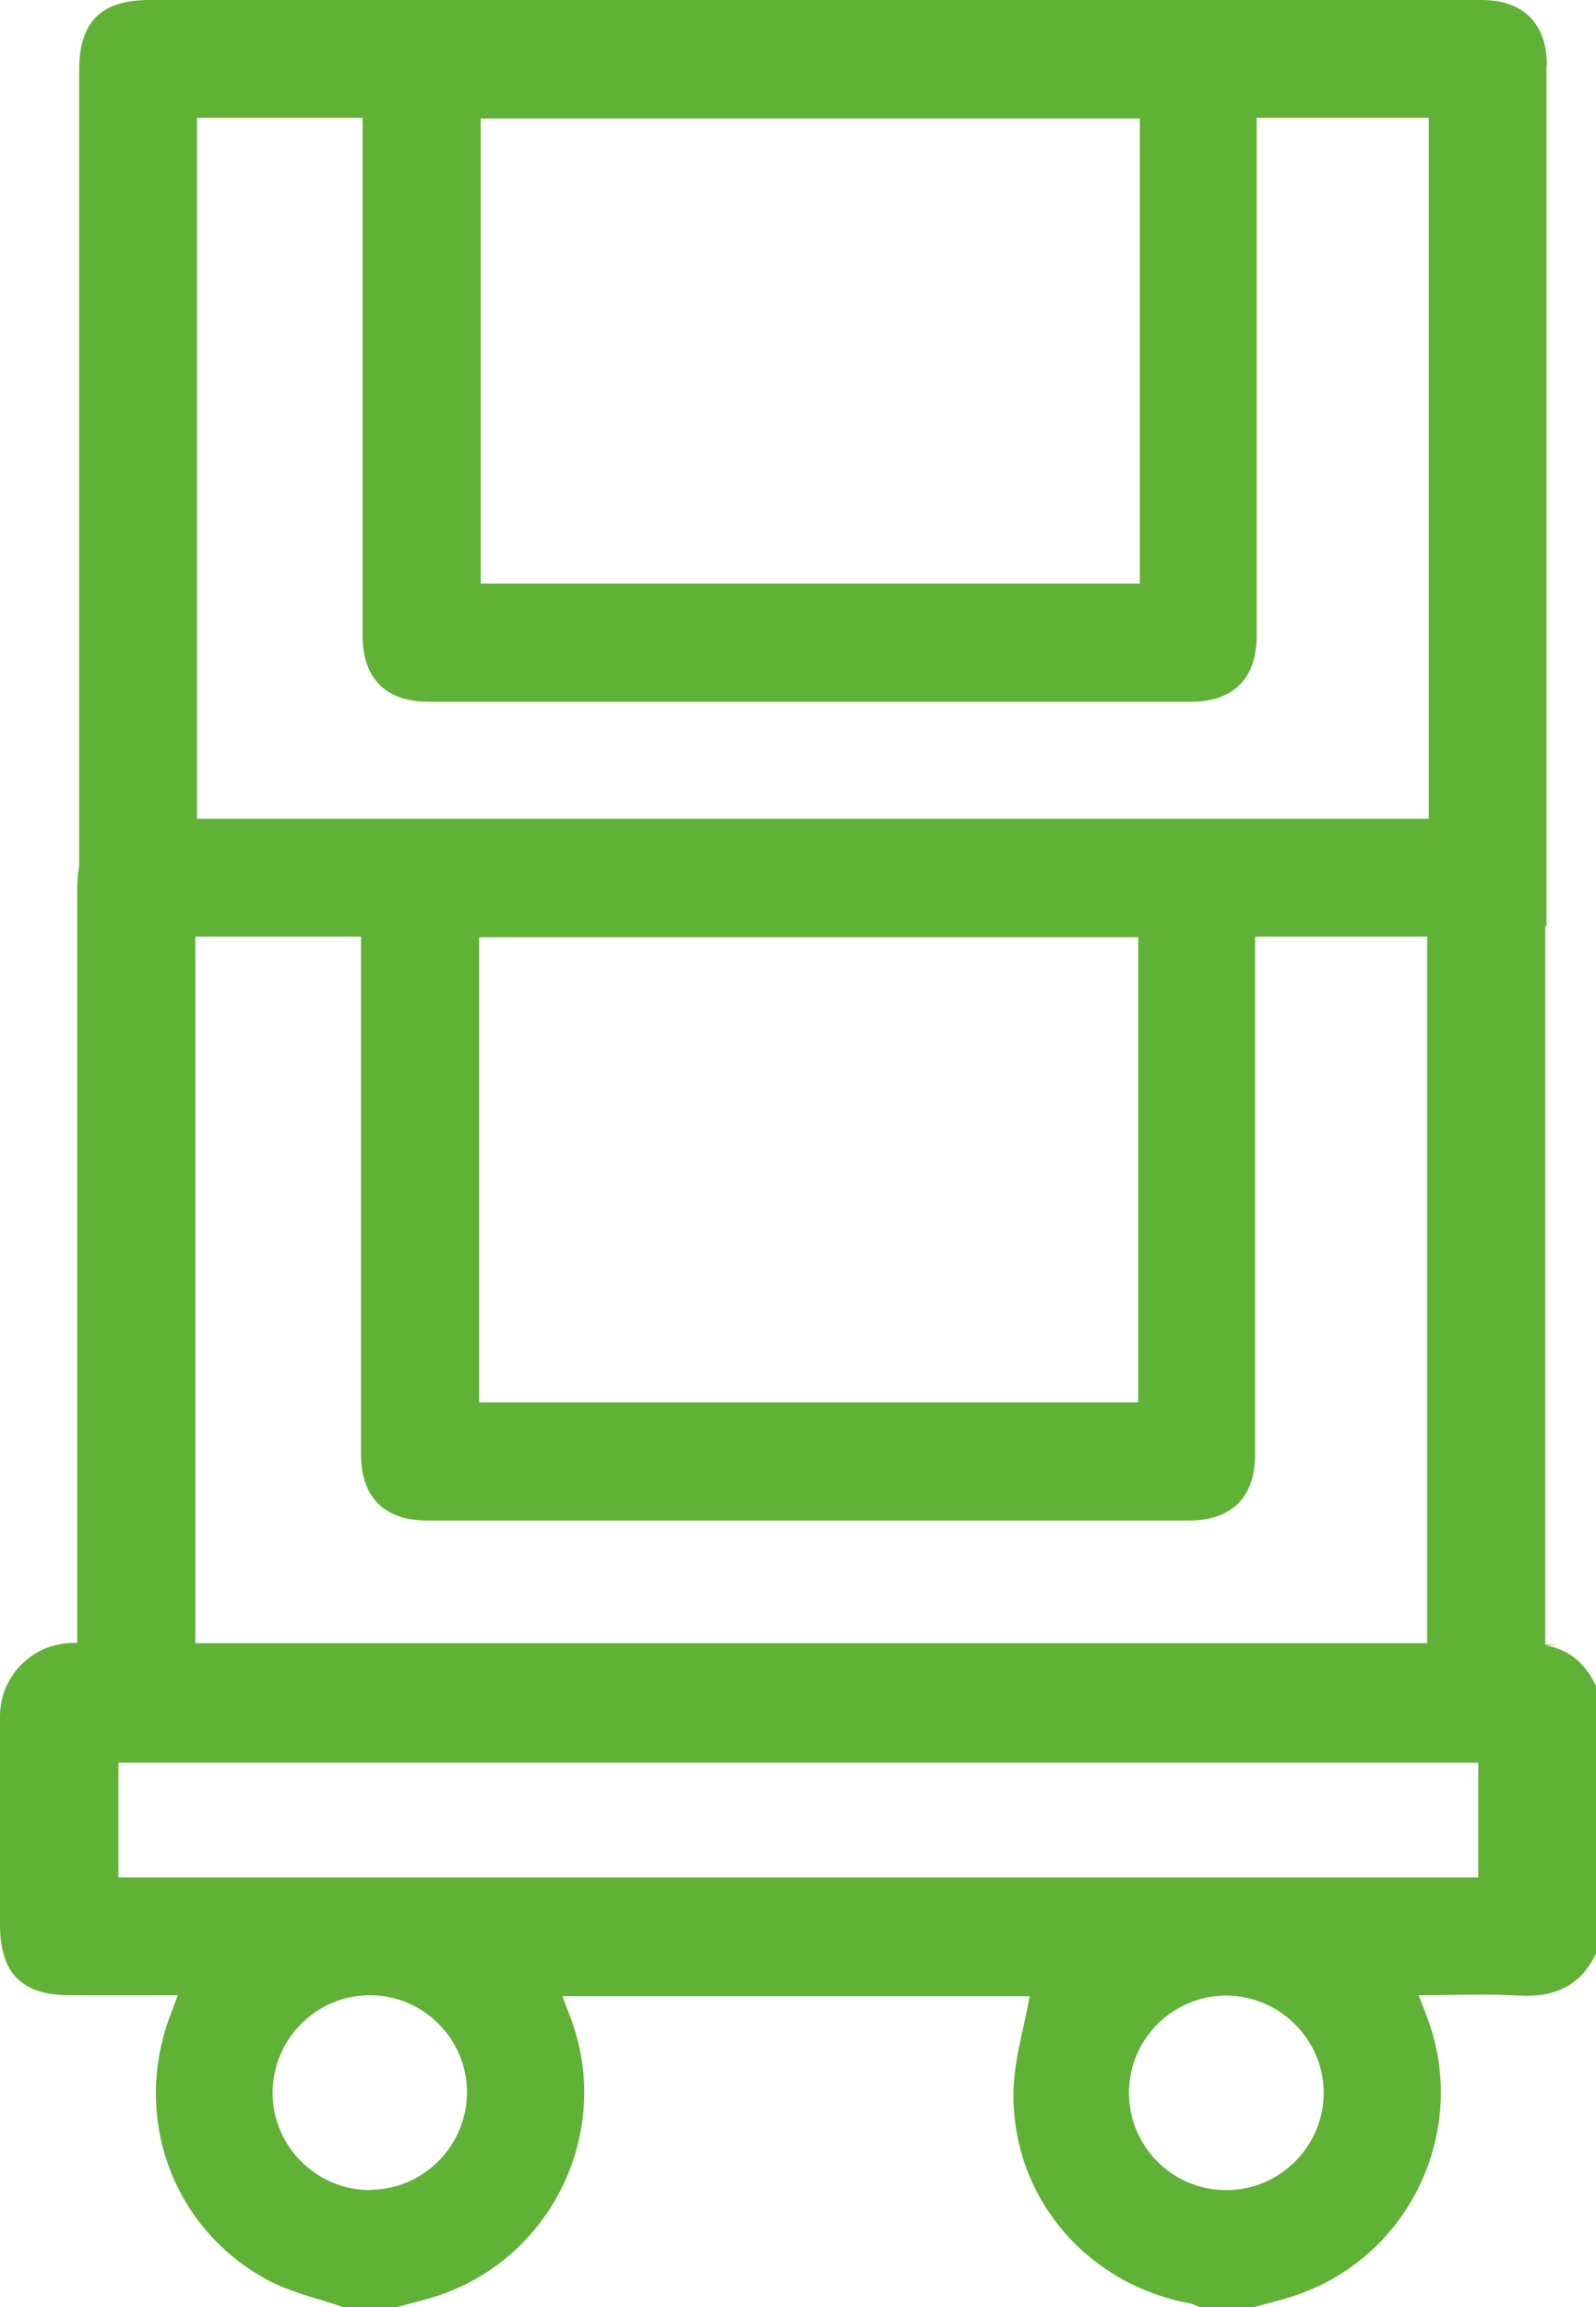
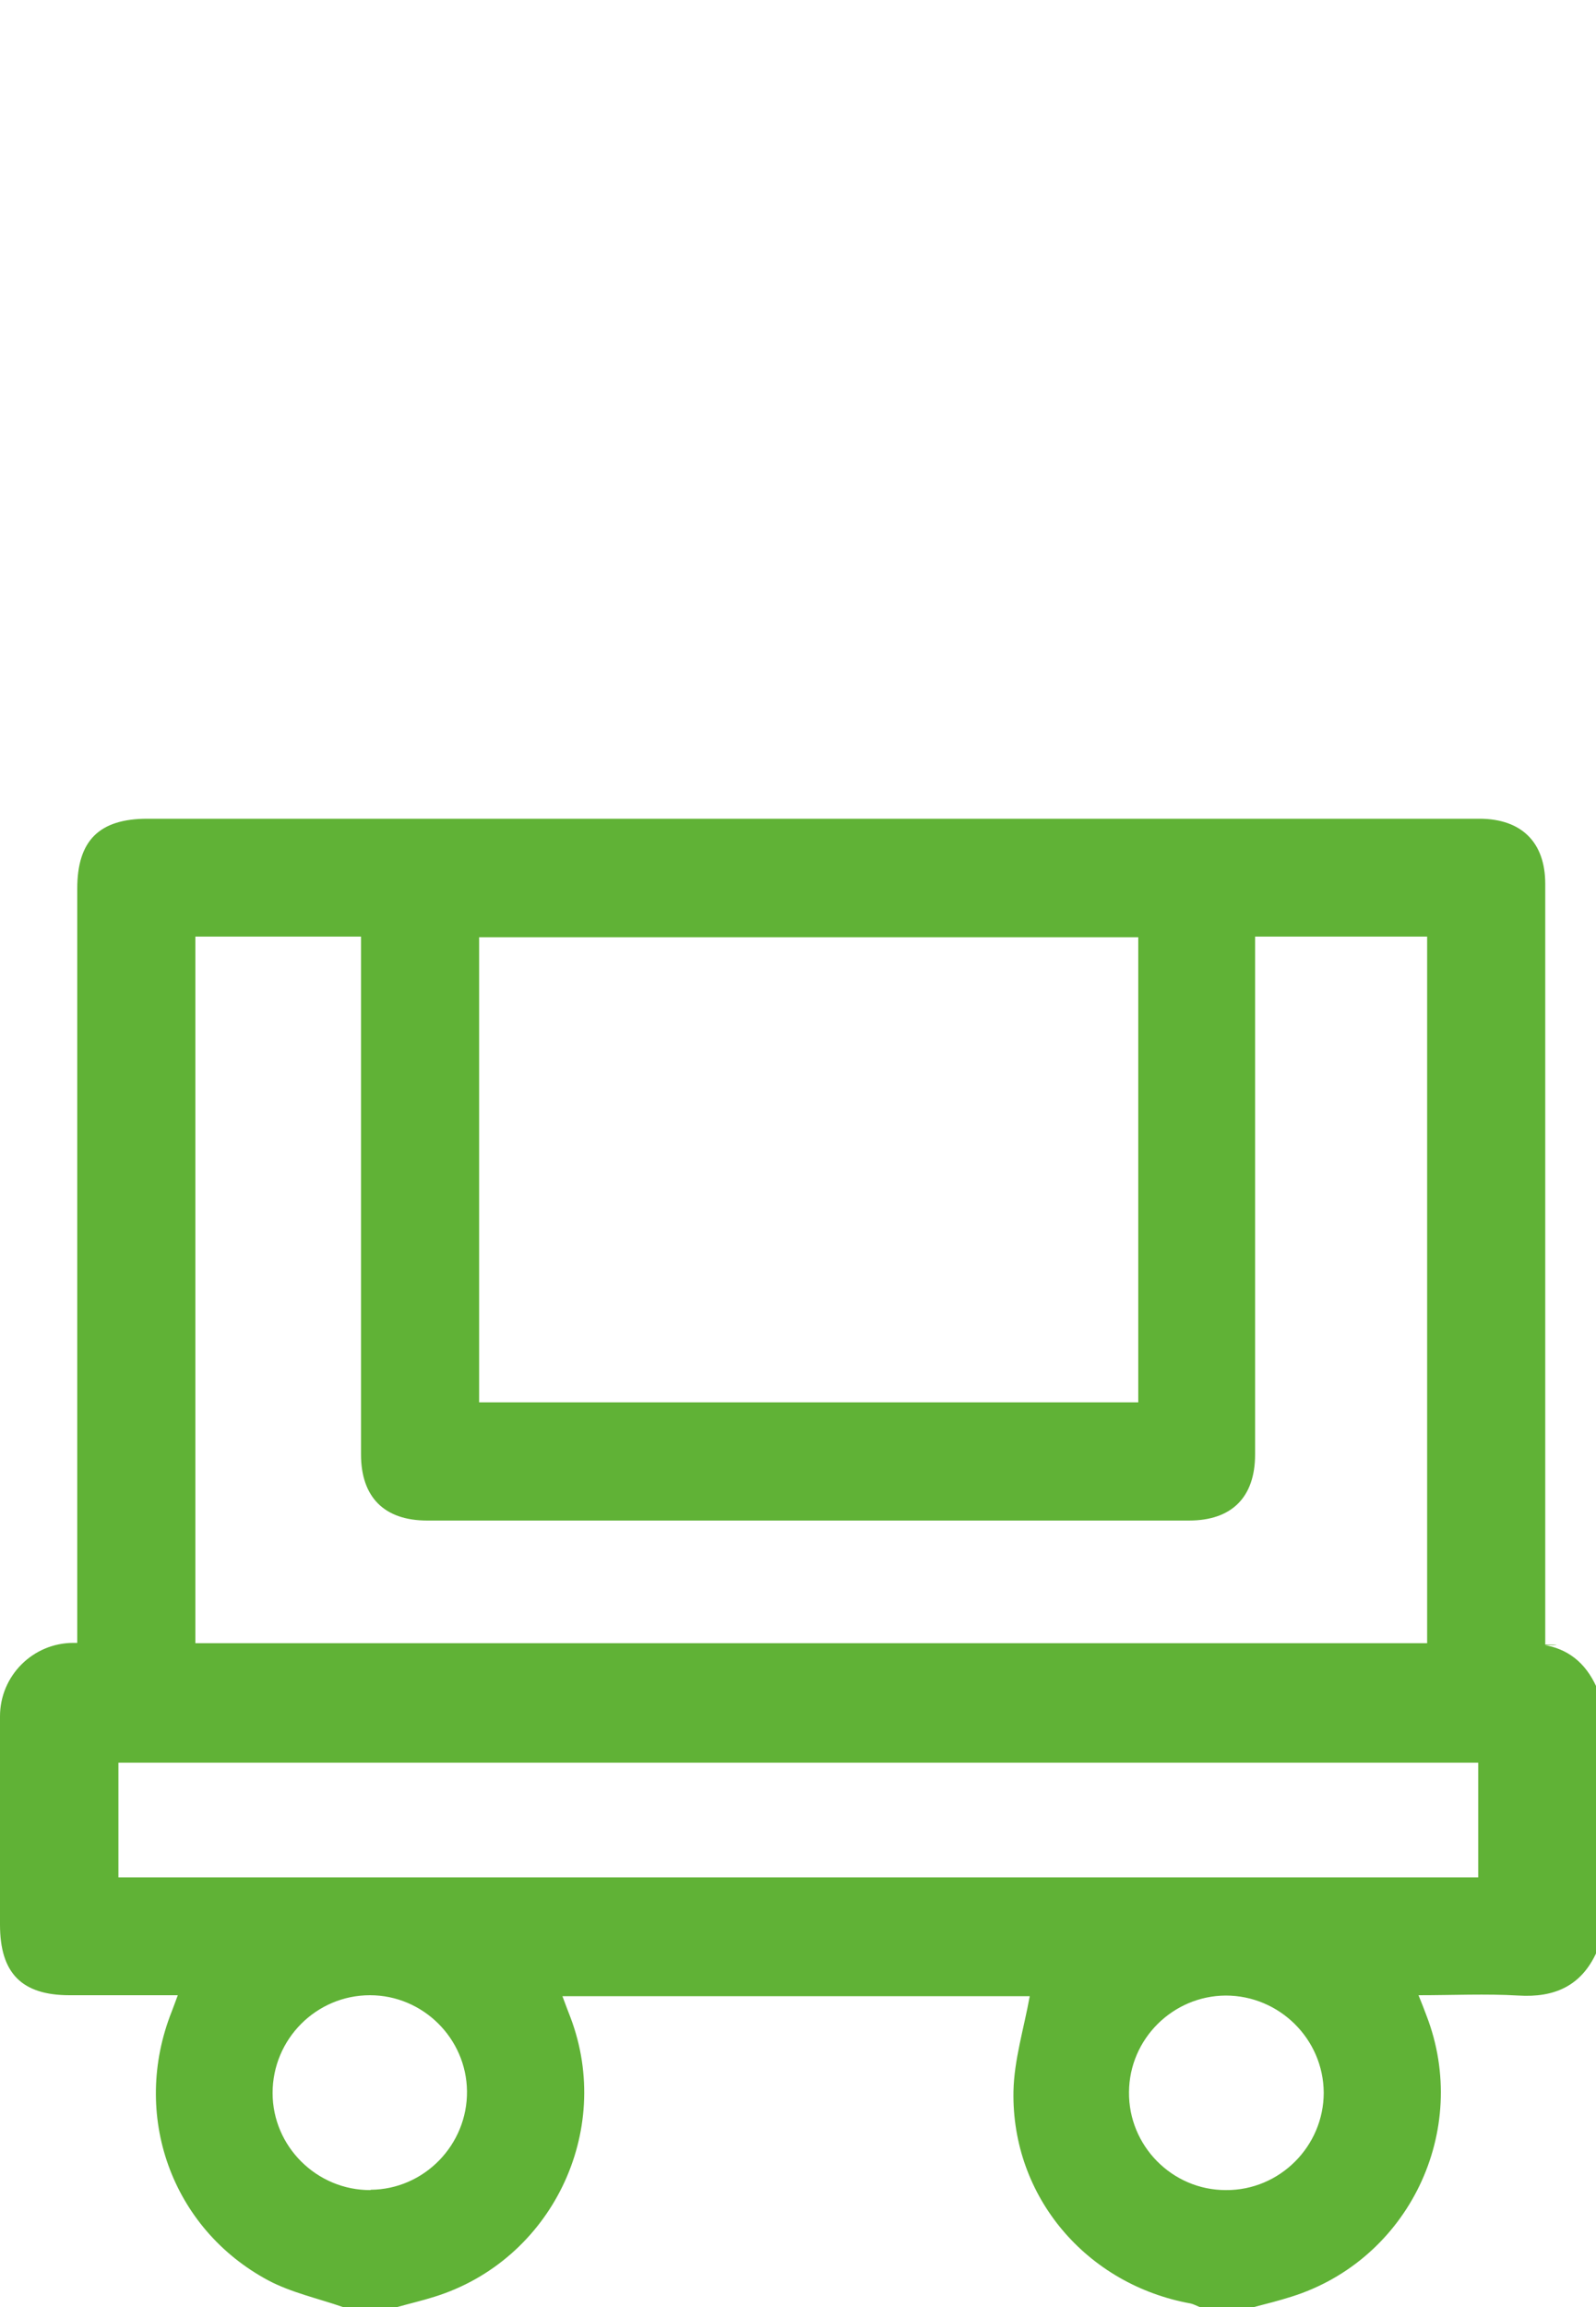
<svg xmlns="http://www.w3.org/2000/svg" id="a" viewBox="0 0 50 72.22">
  <defs>
    <style>.b{fill:#60b236;}</style>
  </defs>
  <path class="b" d="M48.33 51.5c.63.0.5-.02.08-.02v-.83c0-6.36.0-16.62.0-22.98.0-1.3-.74-2.03-2.04-2.04-.54.0-1.68.0-3.39.0-1.07.0-2.05.0-2.55.0H12.19c-.94.0-6.7.0-7.57.0-1.51.0-2.2.68-2.2 2.19v23.61H2.3c-1.27.0-2.3 1.03-2.3 2.3v6.52c0 1.52.68 2.21 2.18 2.21h3.39c-.08.21-.13.36-.19.51-1.28 3.22-.02 6.79 3.03 8.42.72.38 1.55.56 2.33.83h1.71c.39-.11.78-.2 1.16-.32 3.66-1.14 5.62-5.17 4.26-8.75-.08-.21-.16-.41-.25-.66h14.64c-.18 1-.49 1.99-.51 2.98-.06 3.3 2.29 6.05 5.55 6.64.09.02.18.07.28.11h1.71c.39-.1.78-.2 1.16-.32 3.68-1.15 5.63-5.2 4.24-8.8-.07-.19-.14-.37-.25-.64 1.08.0 2.11-.05 3.13.01 1.13.07 1.97-.3 2.45-1.36v-8.29c-.36-.8-.93-1.21-1.67-1.33zM15.01 29.34h20.65V43.9H15.01V29.34zm-8.89-.02h5.19v4.54c0 2.34.0 9.33.0 11.67.0 1.34.73 2.07 2.07 2.07 3.09.0 20.78.0 23.87.0 1.34.0 2.07-.73 2.07-2.07.0-2.32.0-9.29.0-11.61v-4.6h5.39v22.12H6.12V29.32zm5.49 39.24c-1.68.01-3.07-1.36-3.07-3.04.0-1.69 1.37-3.06 3.05-3.06 1.66.0 3.02 1.35 3.04 3 .02 1.68-1.34 3.08-3.02 3.09zm26.79.0c-1.68.0-3.05-1.39-3.03-3.07.01-1.66 1.37-3.01 3.03-3.02 1.68.0 3.06 1.36 3.07 3.04.0 1.68-1.38 3.06-3.06 3.05zm7.91-9.79H3.71v-3.59h42.6v3.59z" />
-   <path class="b" d="M42.98 25.63h-2.55c.5.0 1.48.0 2.55.0z" />
-   <path class="b" d="M48.46 2.04C48.46.74 47.72.0 46.42.0c-.54.0-1.68.0-3.39.0-1.07.0-2.05.0-2.55.0H12.25c-.94.0-6.7.0-7.57.0-1.51.0-2.2.68-2.2 2.19V29.05h3.69V3.69h5.19v4.54c0 2.34.0 9.33.0 11.67.0 1.34.73 2.07 2.07 2.07 3.09.0 20.78.0 23.87.0 1.34.0 2.07-.73 2.07-2.07.0-2.32.0-9.29.0-11.61V3.69h5.39v25.3h3.69v-.78c0-6.36.0-19.81.0-26.17zM35.71 18.27H15.06V3.71h20.65v14.56z" />
</svg>